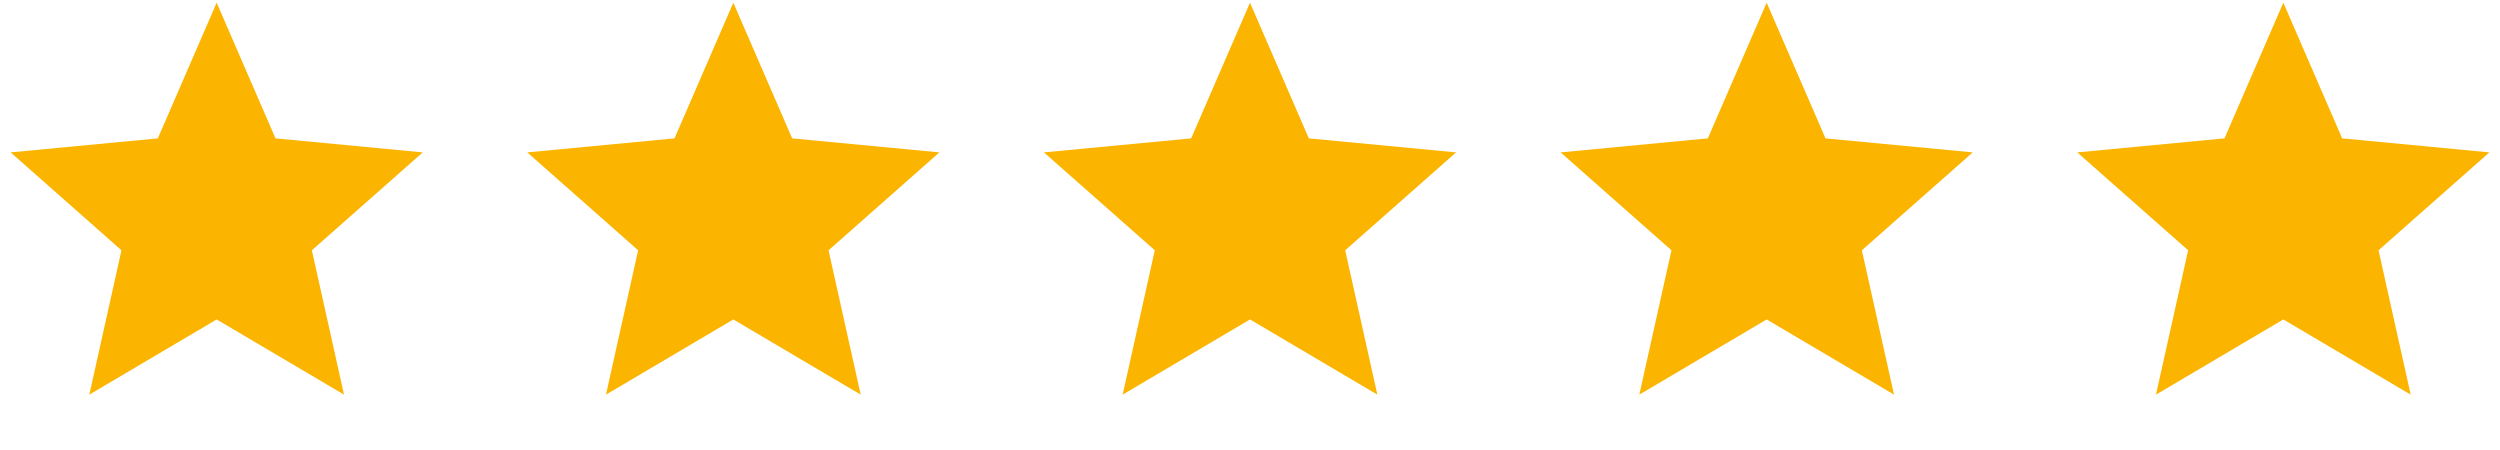
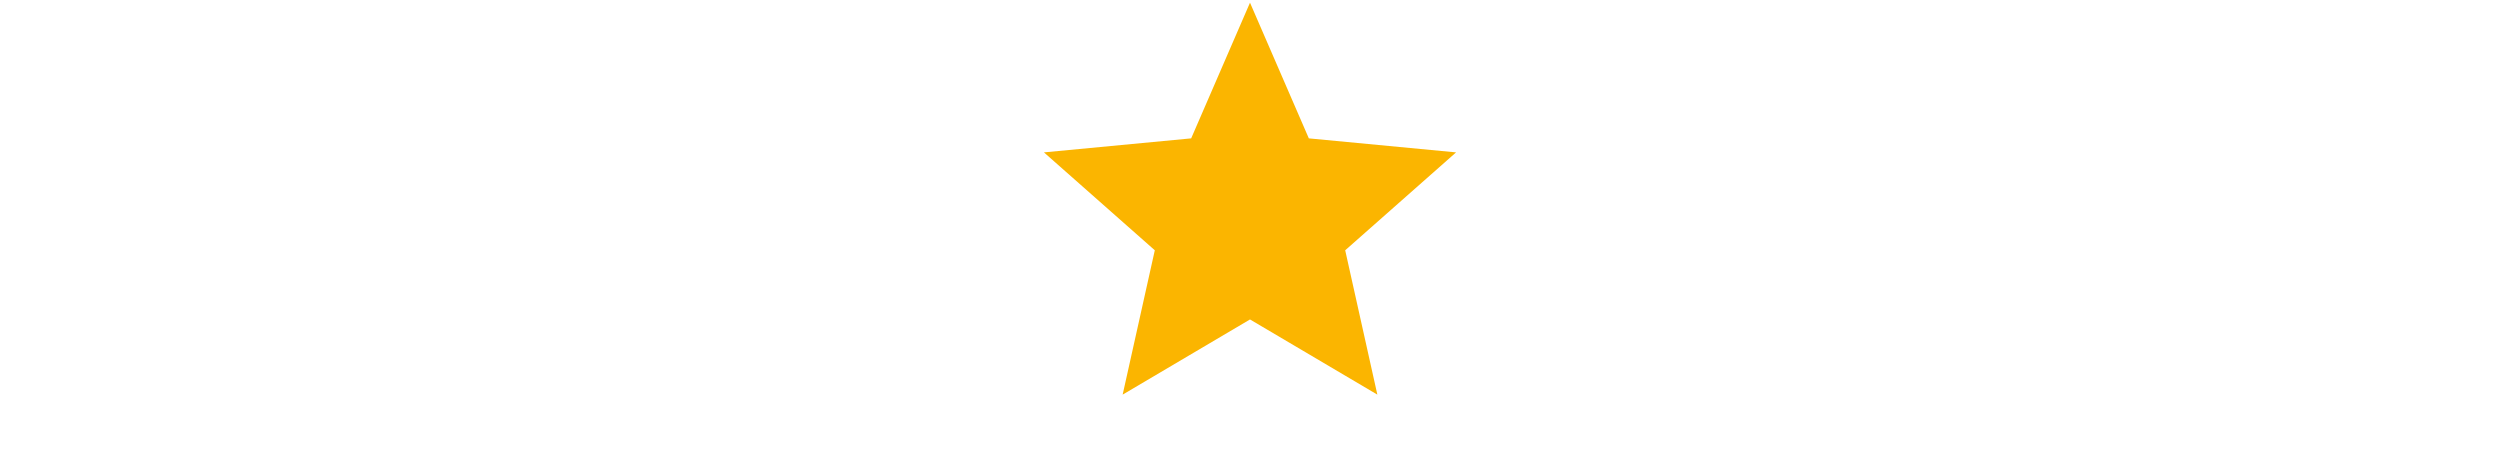
<svg xmlns="http://www.w3.org/2000/svg" width="150" height="27" viewBox="0 0 150 27" fill="none">
-   <path d="M13 0.161L16.53 8.302L25.364 9.143L18.712 15.017L20.641 23.678L13 19.167L5.359 23.678L7.288 15.017L0.636 9.143L9.47 8.302L13 0.161Z" fill="#FBB500" />
-   <path d="M44 0.161L47.53 8.302L56.364 9.143L49.712 15.017L51.641 23.678L44 19.167L36.359 23.678L38.288 15.017L31.636 9.143L40.47 8.302L44 0.161Z" fill="#FBB500" />
  <path d="M75 0.161L78.53 8.302L87.364 9.143L80.712 15.017L82.641 23.678L75 19.167L67.359 23.678L69.288 15.017L62.636 9.143L71.47 8.302L75 0.161Z" fill="#FBB500" />
-   <path d="M106 0.161L109.53 8.302L118.364 9.143L111.712 15.017L113.641 23.678L106 19.167L98.359 23.678L100.288 15.017L93.636 9.143L102.47 8.302L106 0.161Z" fill="#FBB500" />
-   <path d="M137 0.161L140.53 8.302L149.364 9.143L142.712 15.017L144.641 23.678L137 19.167L129.359 23.678L131.288 15.017L124.636 9.143L133.47 8.302L137 0.161Z" fill="#FBB500" />
</svg>